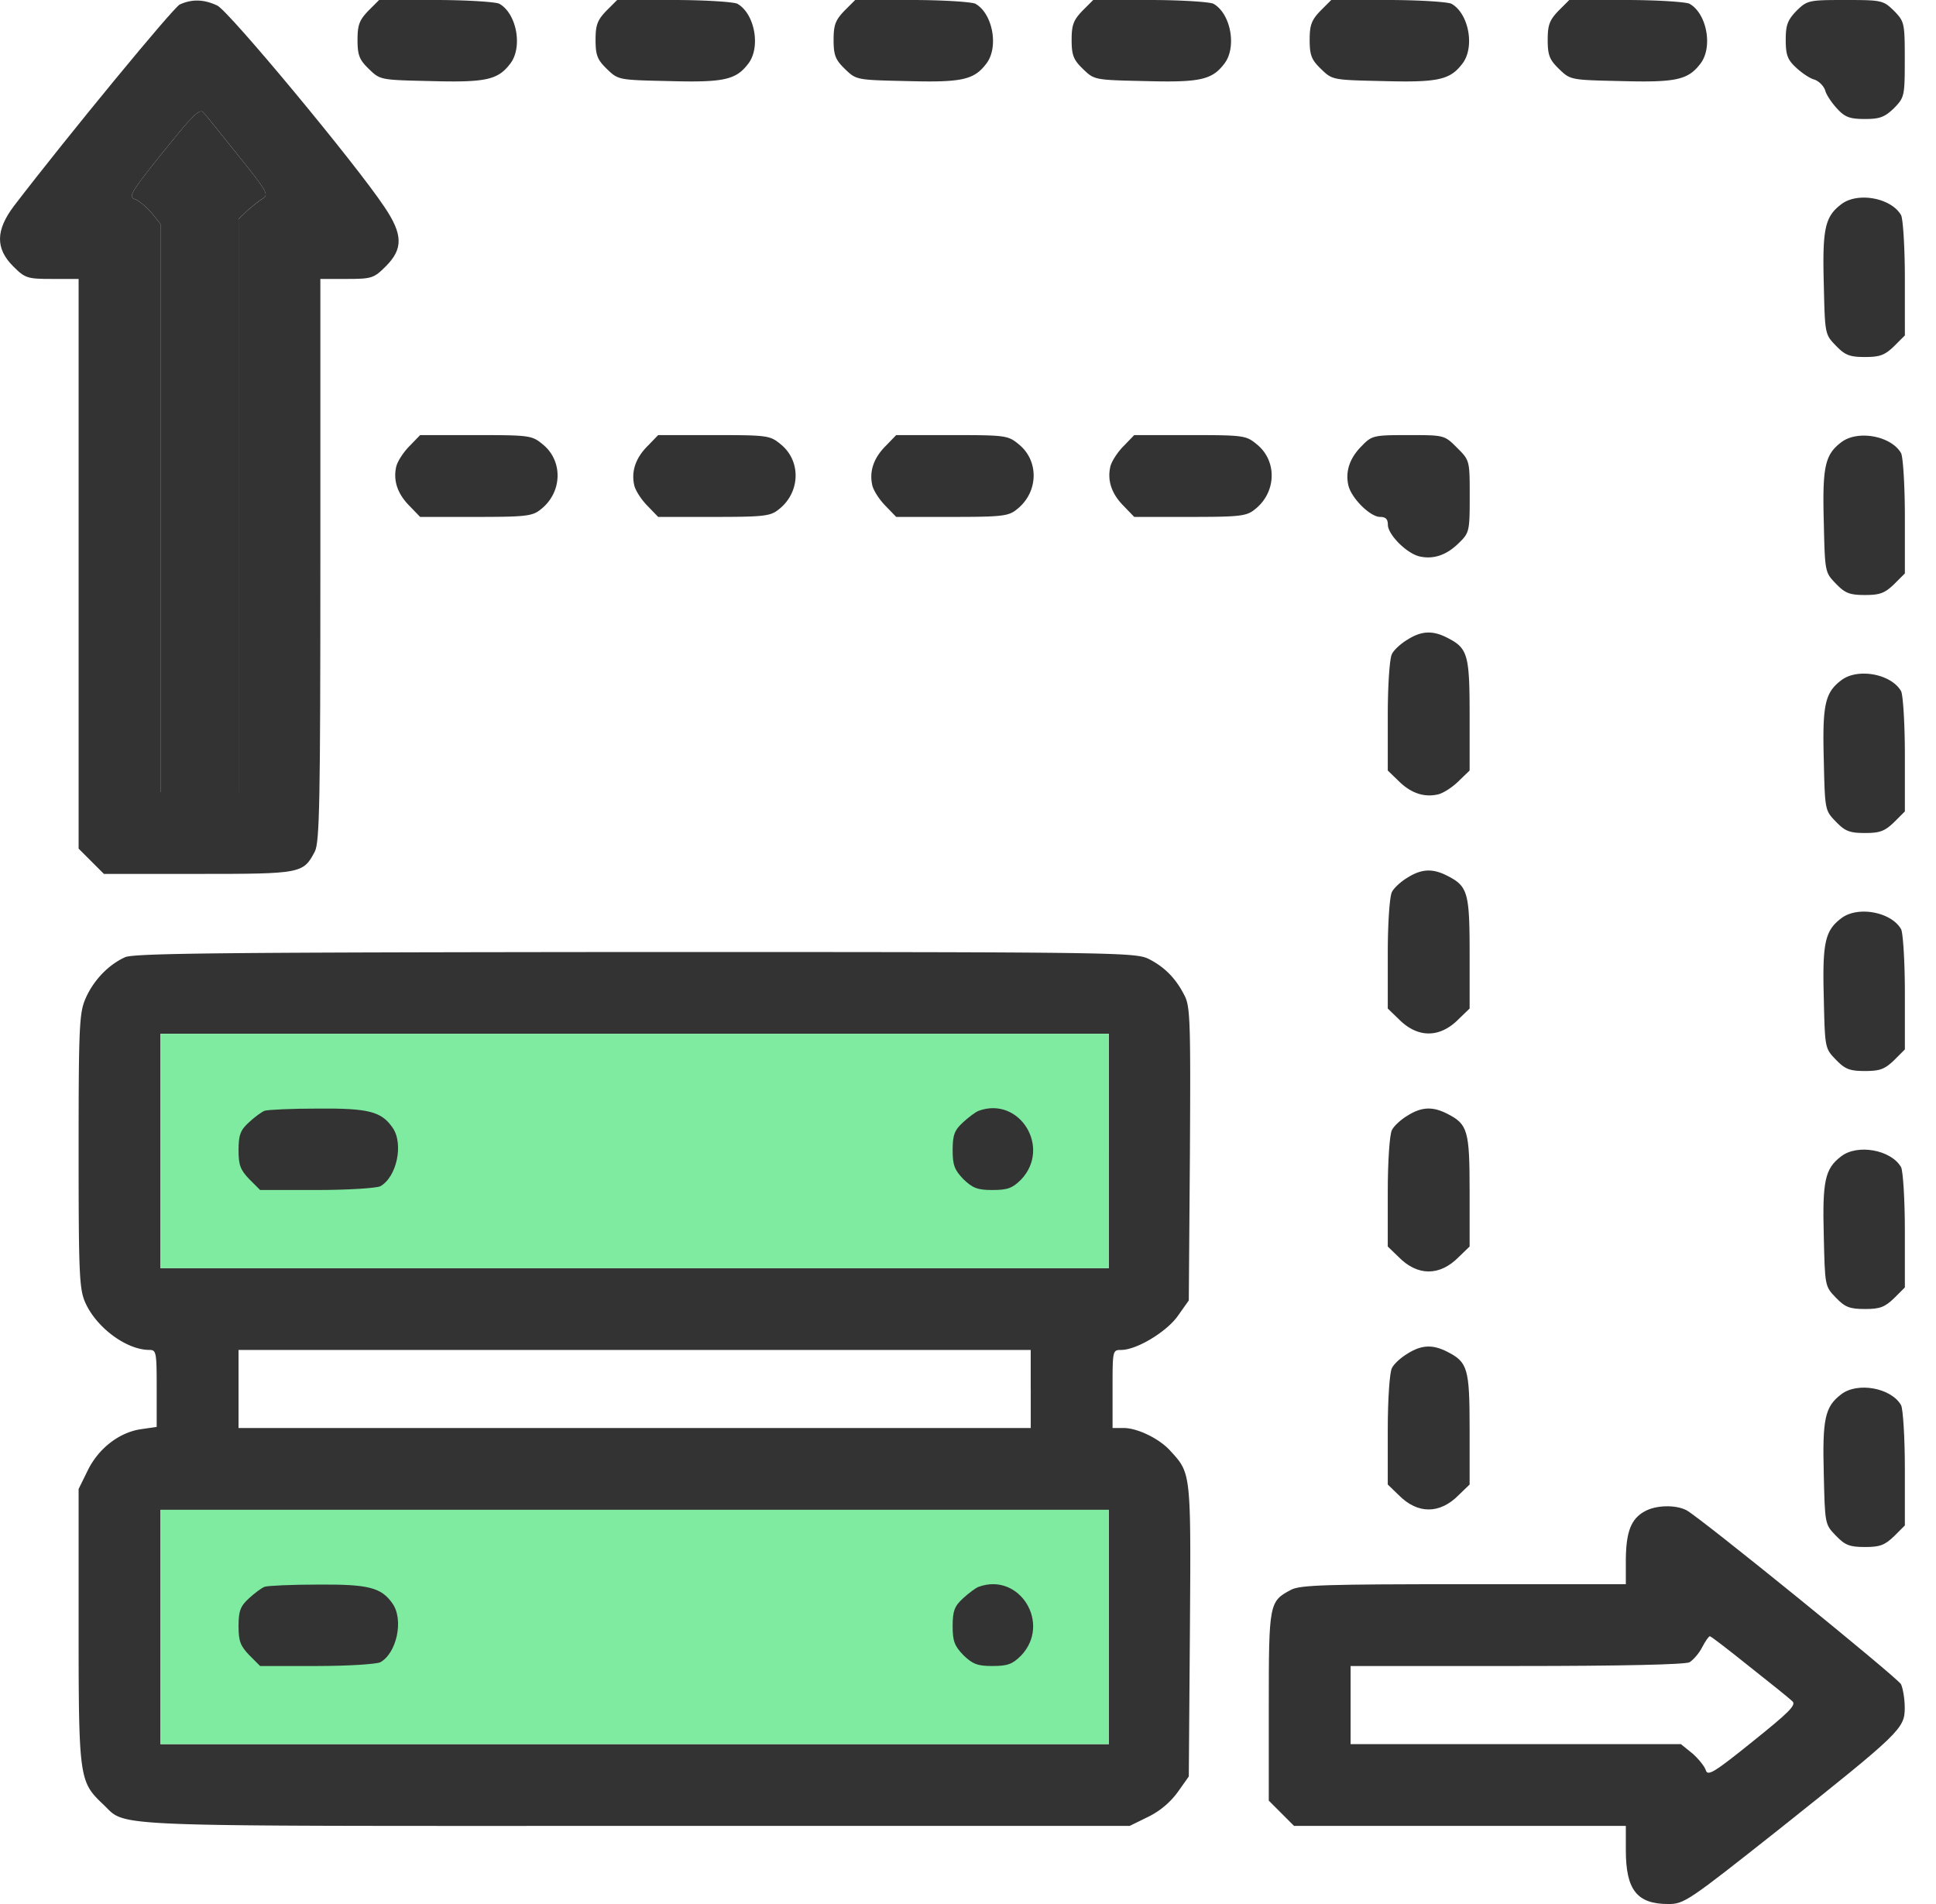
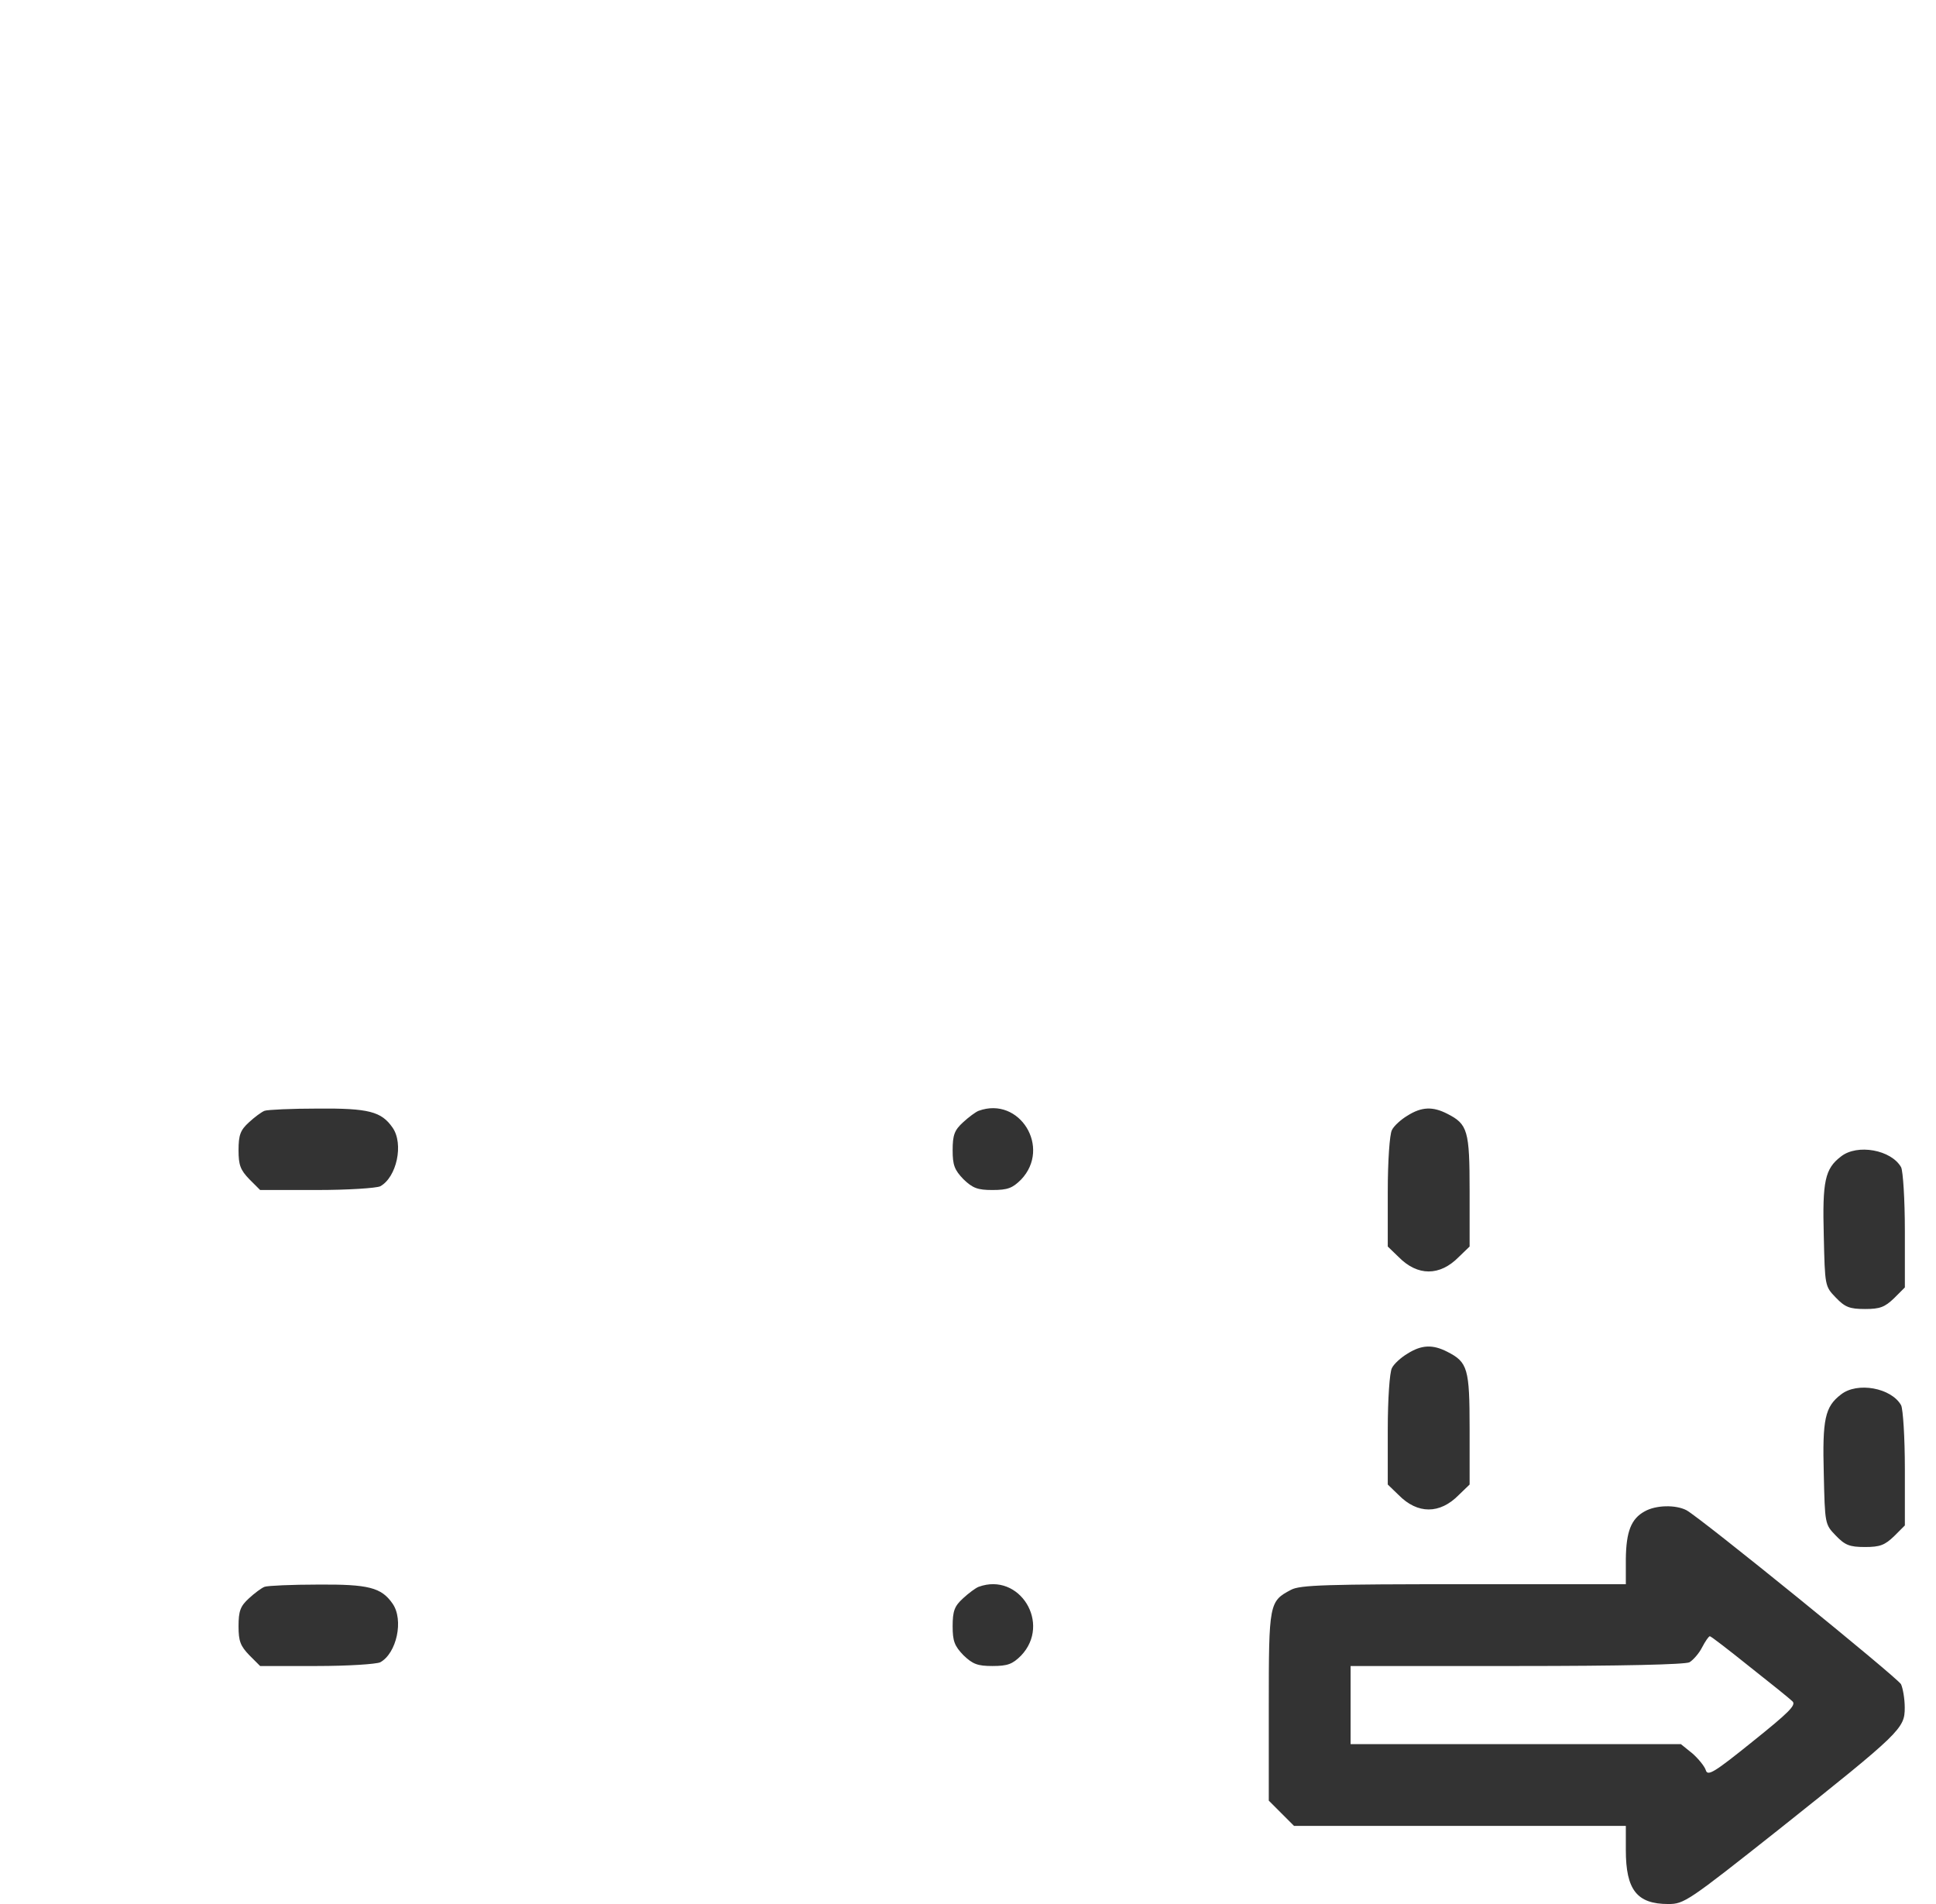
<svg xmlns="http://www.w3.org/2000/svg" width="61" height="60" fill="none">
-   <path d="M5.665.14C5.454.247 2.125 4.29.438 6.493c-.574.762-.586 1.336-.023 1.899.375.375.445.398 1.23.398h.832v17.952l.399.399.398.398h2.977c3.246 0 3.304-.012 3.668-.703.152-.293.175-1.57.175-9.2V8.79h.832c.785 0 .856-.023 1.23-.398.552-.551.54-1.008-.046-1.875C11.196 5.145 7.223.363 6.848.176c-.422-.2-.797-.211-1.183-.035zm1.851 4.77c.903 1.125.961 1.23.762 1.348-.117.07-.34.246-.492.387l-.27.257v18.059h-2.46V7.055l-.294-.364c-.164-.187-.41-.386-.527-.421-.2-.06-.082-.258.902-1.477.903-1.125 1.149-1.383 1.266-1.254.082.082.574.703 1.113 1.371z" fill="#333" />
-   <path d="M7.516 4.91c.903 1.125.961 1.23.762 1.348-.117.07-.34.246-.492.387l-.27.257v18.059h-2.46V7.055l-.294-.364c-.164-.187-.41-.386-.527-.421-.2-.06-.082-.258.902-1.477.903-1.125 1.149-1.383 1.266-1.254.082.082.574.703 1.113 1.371zM11.605.34c-.28.293-.34.445-.34.914 0 .492.06.633.364.926.351.34.363.34 1.945.375 1.723.047 2.11-.035 2.496-.54.41-.515.211-1.593-.34-1.898C15.602.06 14.723 0 13.727 0h-1.782l-.34.34zm7.5 0c-.28.293-.34.445-.34.914 0 .492.06.633.364.926.351.34.363.34 1.945.375 1.723.047 2.11-.035 2.496-.54.41-.515.211-1.593-.34-1.898C23.102.06 22.223 0 21.227 0h-1.782l-.34.34zm7.5 0c-.28.293-.34.445-.34.914 0 .492.06.633.364.926.351.34.363.34 1.945.375 1.723.047 2.11-.035 2.496-.54.41-.515.211-1.593-.34-1.898C30.602.06 29.723 0 28.727 0h-1.782l-.34.34zm7.5 0c-.28.293-.34.445-.34.914 0 .492.06.633.364.926.352.34.363.34 1.945.375 1.723.047 2.11-.035 2.496-.54.41-.515.211-1.593-.34-1.898C38.102.06 37.224 0 36.227 0h-1.782l-.34.34zm7.5 0c-.28.293-.34.445-.34.914 0 .492.06.633.364.926.352.34.363.34 1.945.375 1.723.047 2.11-.035 2.496-.54.41-.515.211-1.593-.34-1.898C45.602.06 44.724 0 43.727 0h-1.782l-.34.34zm7.5 0c-.28.293-.34.445-.34.914 0 .492.06.633.364.926.352.34.363.34 1.945.375 1.723.047 2.11-.035 2.496-.54.41-.515.211-1.593-.34-1.898C53.102.06 52.224 0 51.227 0h-1.782l-.34.34zm7.5 0c-.28.293-.34.445-.34.914 0 .48.06.633.329.879.175.164.433.34.574.375.14.047.293.199.34.34.035.14.21.398.375.574.246.27.398.328.879.328.468 0 .62-.059.914-.34.328-.34.34-.375.34-1.535S60.004.68 59.676.34C59.336.012 59.3 0 58.14 0s-1.196.012-1.535.34zm1.399 6.105c-.504.387-.586.774-.54 2.496.036 1.582.036 1.594.376 1.946.292.304.433.363.925.363.47 0 .621-.059.914-.34l.34-.34V8.79c0-.997-.058-1.876-.117-2.005-.305-.55-1.383-.75-1.898-.34zM12.909 14.05c-.188.188-.375.47-.422.645-.105.446.035.867.422 1.254l.328.34h1.758c1.558 0 1.781-.023 2.039-.234.68-.528.715-1.512.082-2.04-.352-.292-.398-.304-2.121-.304h-1.758l-.328.34zm7.5 0c-.387.387-.527.81-.422 1.255.047.175.234.457.422.644l.328.34h1.758c1.558 0 1.781-.023 2.039-.234.68-.528.715-1.512.082-2.04-.352-.292-.398-.304-2.121-.304h-1.758l-.328.34zm7.5 0c-.387.387-.527.81-.422 1.255.047.175.234.457.422.644l.328.34h1.758c1.558 0 1.781-.023 2.039-.234.68-.528.715-1.512.082-2.04-.352-.292-.398-.304-2.121-.304h-1.758l-.328.34zm7.5 0c-.188.188-.375.47-.422.645-.105.446.035.867.422 1.254l.328.34h1.758c1.558 0 1.781-.023 2.039-.234.68-.528.715-1.512.082-2.04-.352-.292-.398-.304-2.121-.304h-1.758l-.328.34zm7.5 0c-.387.387-.527.81-.422 1.255.105.41.691.984.996.984.176 0 .246.07.246.246 0 .305.574.89.985.996.445.106.867-.035 1.254-.422.328-.316.34-.375.34-1.465 0-1.136 0-1.136-.4-1.535-.398-.398-.398-.398-1.534-.398-1.09 0-1.149.012-1.465.34zm15.095-.105c-.504.387-.586.774-.54 2.496.036 1.582.036 1.594.376 1.946.292.304.433.363.925.363.47 0 .621-.059.914-.34l.34-.34v-1.78c0-.997-.058-1.876-.117-2.005-.305-.55-1.383-.75-1.898-.34zm-13.656 6.211c-.2.117-.434.328-.492.457-.07.13-.13.961-.13 1.946v1.722l.34.328c.387.387.809.528 1.254.422.176-.047.457-.234.645-.422l.34-.328v-1.746c0-1.91-.059-2.11-.703-2.437-.457-.235-.809-.223-1.254.058zm13.656 1.289c-.504.387-.586.774-.54 2.496.036 1.582.036 1.594.376 1.946.292.304.433.363.925.363.47 0 .621-.059.914-.34l.34-.34v-1.78c0-.997-.058-1.876-.117-2.005-.305-.55-1.383-.75-1.898-.34zm-13.656 6.211c-.2.117-.434.328-.492.457-.07.13-.13.961-.13 1.946v1.722l.34.328c.598.61 1.301.61 1.899 0l.34-.328v-1.746c0-1.91-.059-2.11-.703-2.437-.457-.235-.809-.223-1.254.058zm13.656 1.289c-.504.387-.586.774-.54 2.496.036 1.582.036 1.594.376 1.946.292.304.433.363.925.363.47 0 .621-.059.914-.34l.34-.34v-1.78c0-.997-.058-1.876-.117-2.005-.305-.55-1.383-.75-1.898-.34zM3.941 30.164c-.515.234-.972.703-1.23 1.266-.211.468-.234.808-.234 4.84 0 3.972.023 4.37.222 4.804.364.785 1.301 1.465 2.004 1.465.223 0 .234.07.234 1.219v1.207l-.48.07c-.68.094-1.336.586-1.687 1.29l-.293.597v4.336c0 4.804.023 4.886.773 5.601.773.727-.27.68 16.781.68h15.563l.597-.293a2.54 2.54 0 00.926-.785l.34-.48.035-4.606c.035-4.98.035-4.945-.61-5.648-.339-.387-1.042-.727-1.476-.727h-.351v-1.23c0-1.208 0-1.23.27-1.23.491 0 1.44-.575 1.792-1.08l.34-.48.035-4.605c.024-4.102.012-4.652-.164-4.992-.27-.54-.621-.902-1.125-1.16-.422-.211-.926-.223-16.172-.223-12.832.012-15.808.035-16.09.164zm30.996 6.105v3.692H5.056v-7.383h29.882v3.691zm-2.46 7.5V45H7.516v-2.46h24.96v1.23zm2.46 7.5v3.692H5.056v-7.383h29.882v3.691z" fill="#333" />
-   <path d="M34.938 36.27v3.69H5.054v-7.382h29.884v3.691zm0 15v3.69H5.054v-7.382h29.884v3.691z" fill="#7FEBA1" />
  <path d="M8.336 35.004c-.094.035-.316.2-.492.363-.27.246-.328.399-.328.88 0 .468.058.62.34.913l.34.34h1.78c.997 0 1.876-.059 2.004-.117.516-.281.75-1.336.387-1.852-.351-.504-.75-.61-2.355-.597-.82 0-1.582.035-1.676.07zm22.5 0c-.094.035-.316.2-.492.363-.27.246-.328.399-.328.88 0 .468.058.62.34.913.292.281.445.34.913.34.481 0 .633-.059.903-.328.96-1.008-.047-2.637-1.336-2.168zm-22.5 15c-.094.035-.316.2-.492.363-.27.246-.328.399-.328.88 0 .468.058.62.34.913l.34.34h1.78c.997 0 1.876-.059 2.004-.117.516-.281.75-1.336.387-1.852-.351-.504-.75-.61-2.355-.597-.82 0-1.582.035-1.676.07zm22.5 0c-.094.035-.316.2-.492.363-.27.246-.328.399-.328.88 0 .468.058.62.34.913.292.281.445.34.913.34.481 0 .633-.059.903-.328.96-1.008-.047-2.637-1.336-2.168zm13.512-14.848c-.2.117-.434.328-.492.457-.07.13-.13.961-.13 1.946v1.722l.34.328c.598.61 1.301.61 1.899 0l.34-.328v-1.746c0-1.91-.059-2.11-.703-2.437-.457-.235-.809-.223-1.254.058zm13.656 1.289c-.504.387-.586.774-.54 2.496.036 1.582.036 1.594.376 1.946.292.304.433.363.925.363.47 0 .621-.059.914-.34l.34-.34v-1.78c0-.997-.058-1.876-.117-2.005-.305-.55-1.383-.75-1.898-.34zm-13.656 6.211c-.2.117-.434.328-.492.457-.07.13-.13.961-.13 1.946v1.722l.34.328c.598.61 1.301.61 1.899 0l.34-.328v-1.746c0-1.91-.059-2.11-.703-2.437-.457-.235-.809-.223-1.254.058zm13.656 1.289c-.504.387-.586.774-.54 2.496.036 1.582.036 1.594.376 1.946.292.304.433.363.925.363.47 0 .621-.059.914-.34l.34-.34v-1.78c0-.997-.058-1.876-.117-2.005-.305-.55-1.383-.75-1.898-.34zm-6.18 3.68c-.433.234-.586.645-.597 1.5v.797h-5.098c-4.3 0-5.168.023-5.45.176-.69.363-.702.422-.702 3.668v2.976l.398.399.398.398h10.454v.762c0 1.254.351 1.699 1.336 1.699.503 0 .62-.082 3.492-2.355 3.843-3.06 3.96-3.176 3.96-3.833 0-.28-.058-.609-.117-.738-.129-.222-6.293-5.226-6.761-5.484-.34-.176-.961-.164-1.313.035zm3.305 4.898c.656.516 1.266 1.008 1.348 1.09.129.117-.13.364-1.254 1.266-1.22.984-1.418 1.102-1.477.902-.035-.117-.234-.363-.422-.527l-.363-.293H42.555V52.5h5.226c3.352 0 5.297-.047 5.45-.117.117-.07.304-.281.398-.469.105-.2.21-.352.246-.352.035 0 .598.434 1.254.961z" fill="#333" />
</svg>